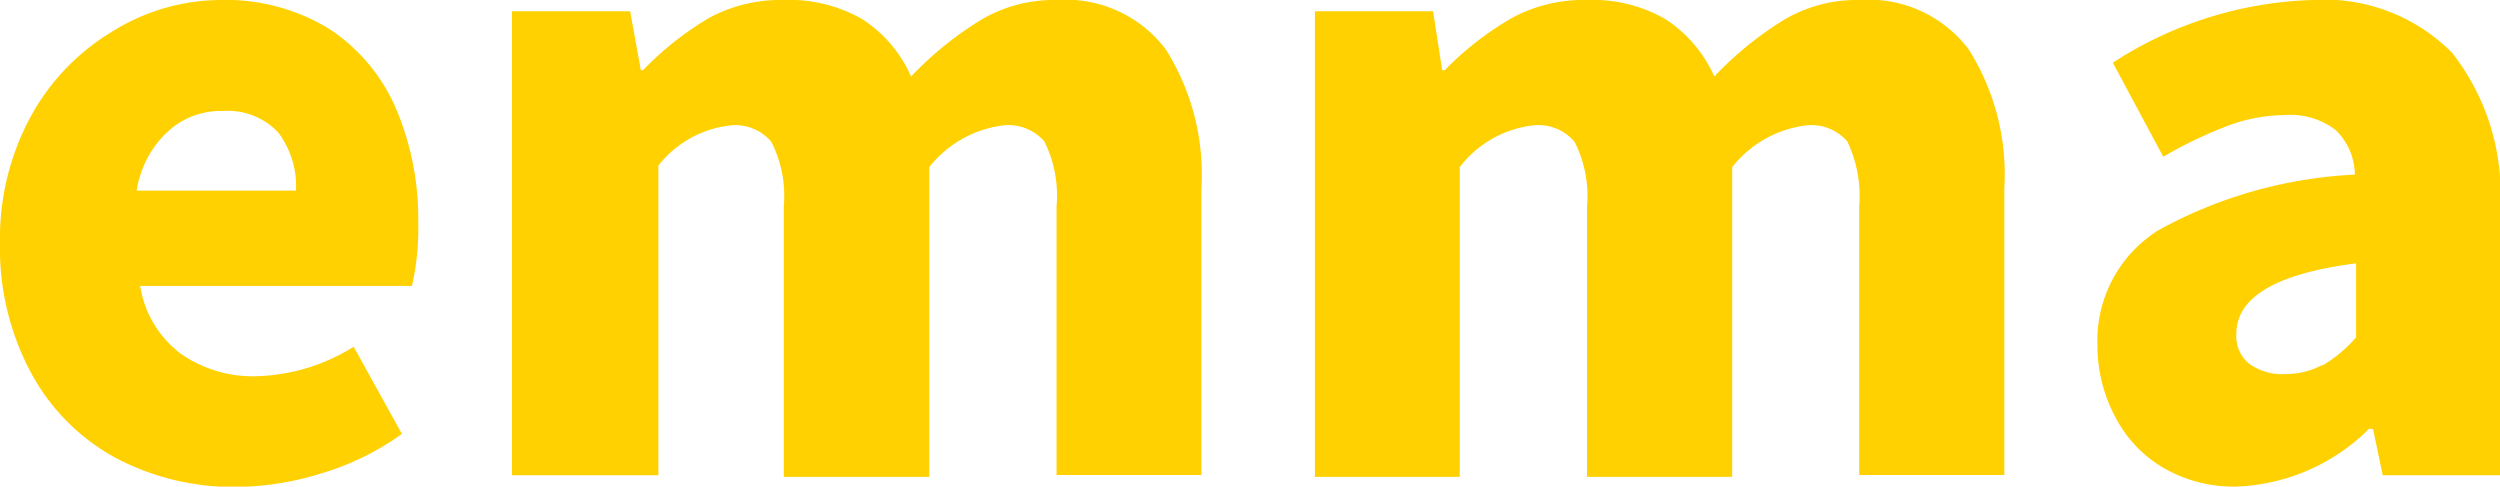
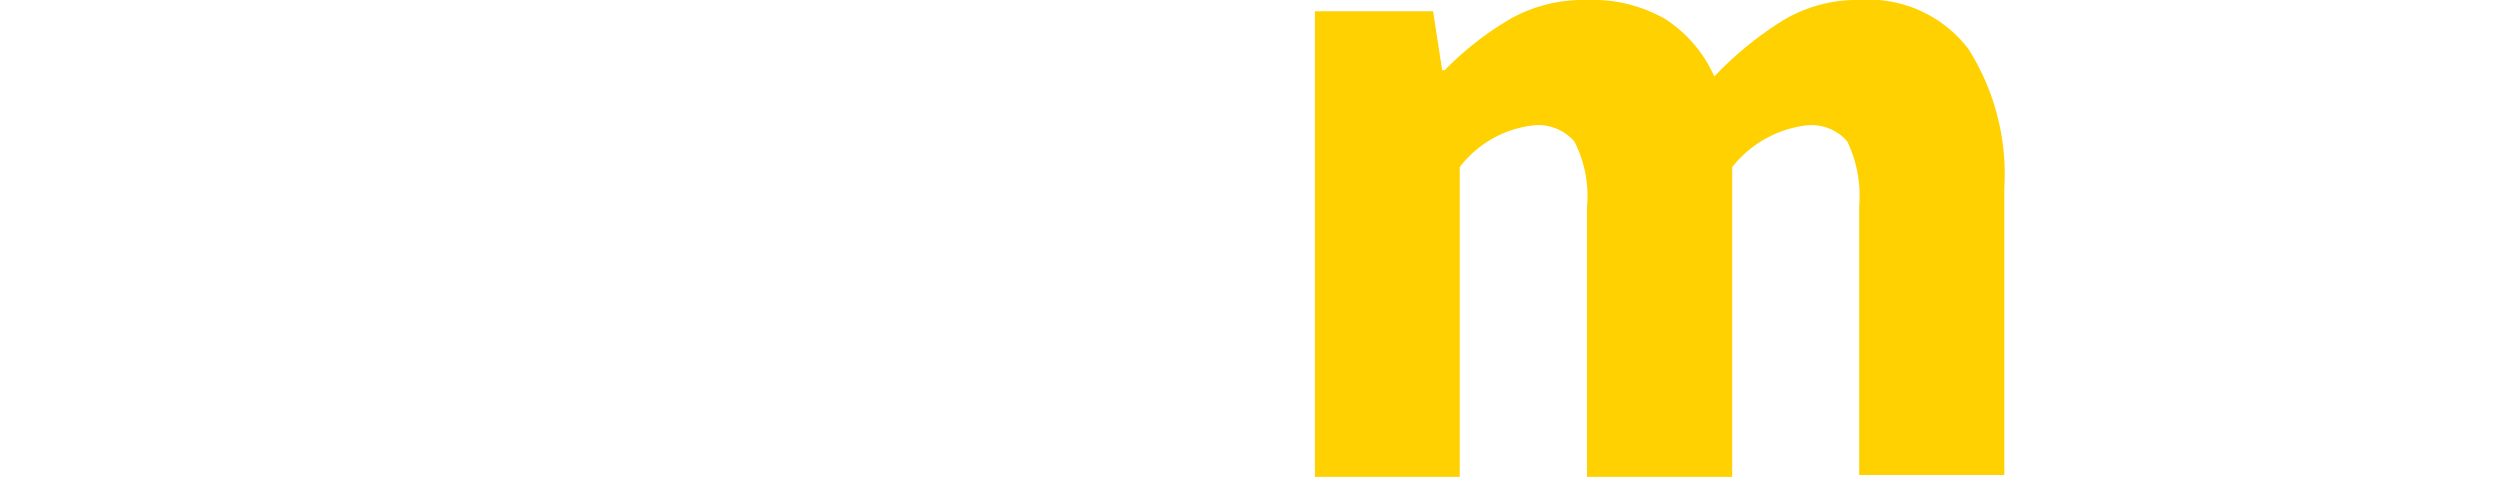
<svg xmlns="http://www.w3.org/2000/svg" viewBox="0 0 79.74 15.52">
  <defs>
    <style>.cls-1{fill:#ffd100;}</style>
  </defs>
  <g id="レイヤー_2" data-name="レイヤー 2">
    <g id="PROGRAM">
-       <path class="cls-1" d="M3.68,14.6A6.7,6.7,0,0,1,1,11.91,8.39,8.39,0,0,1,0,7.75,8.15,8.15,0,0,1,1,3.68,7.17,7.17,0,0,1,3.59,1,6.59,6.59,0,0,1,7,0a6.33,6.33,0,0,1,3.5.92,5.77,5.77,0,0,1,2.13,2.54,9,9,0,0,1,.71,3.66,8.14,8.14,0,0,1-.2,2H4.47a3.37,3.37,0,0,0,1.28,2.15A4,4,0,0,0,8.16,12a6.12,6.12,0,0,0,3.12-.94l1.54,2.78a8.6,8.6,0,0,1-2.54,1.25,9.32,9.32,0,0,1-2.74.44A8,8,0,0,1,3.68,14.6ZM9.44,6.08a2.83,2.83,0,0,0-.57-1.86A2.22,2.22,0,0,0,7.1,3.54a2.48,2.48,0,0,0-1.74.65,3.23,3.23,0,0,0-1,1.89Z" />
-       <path class="cls-1" d="M16.33.36H20.1l.34,1.88h.07A9.91,9.91,0,0,1,22.62.57,4.78,4.78,0,0,1,25,0a4.65,4.65,0,0,1,2.5.61,4.16,4.16,0,0,1,1.56,1.83A10.93,10.93,0,0,1,31.28.64,4.56,4.56,0,0,1,33.7,0a4,4,0,0,1,3.48,1.57A7.47,7.47,0,0,1,38.32,6v9.15H33.7V6.58a3.86,3.86,0,0,0-.39-2.07A1.51,1.51,0,0,0,32,4a3.56,3.56,0,0,0-2.36,1.33v9.88H25V6.58a3.8,3.8,0,0,0-.4-2.06A1.51,1.51,0,0,0,23.29,4,3.41,3.41,0,0,0,21,5.28v9.88H16.33Z" />
      <path class="cls-1" d="M41.94.36h3.77L46,2.24h.08A9.91,9.91,0,0,1,48.23.57,4.78,4.78,0,0,1,50.62,0a4.65,4.65,0,0,1,2.5.61,4.23,4.23,0,0,1,1.56,1.83A10.93,10.93,0,0,1,56.89.64,4.55,4.55,0,0,1,59.3,0a4,4,0,0,1,3.49,1.57A7.47,7.47,0,0,1,63.93,6v9.15H59.3V6.58a4,4,0,0,0-.38-2.07A1.51,1.51,0,0,0,57.61,4a3.56,3.56,0,0,0-2.36,1.33v9.88H50.62V6.58a3.8,3.8,0,0,0-.4-2.06A1.51,1.51,0,0,0,48.9,4a3.44,3.44,0,0,0-2.34,1.33v9.88H41.94Z" />
-       <path class="cls-1" d="M69,14.92a4,4,0,0,1-1.53-1.62A4.82,4.82,0,0,1,66.9,11a4.15,4.15,0,0,1,1.95-3.66,14.39,14.39,0,0,1,6.26-1.77,2,2,0,0,0-.61-1.42,2.36,2.36,0,0,0-1.62-.48A5.31,5.31,0,0,0,71.09,4,13.76,13.76,0,0,0,69,5L67.39,2A12.35,12.35,0,0,1,73.76,0a5.74,5.74,0,0,1,4.45,1.68,7.31,7.31,0,0,1,1.53,5.08v8.4H76l-.31-1.48h-.13a6.31,6.31,0,0,1-4.24,1.84A4.47,4.47,0,0,1,69,14.92Zm5.09-3.27a4.32,4.32,0,0,0,1.06-.89V8.4q-3.83.49-3.82,2.26a1.13,1.13,0,0,0,.42.95,1.81,1.81,0,0,0,1.17.32A2.41,2.41,0,0,0,74.05,11.65Z" />
    </g>
  </g>
</svg>